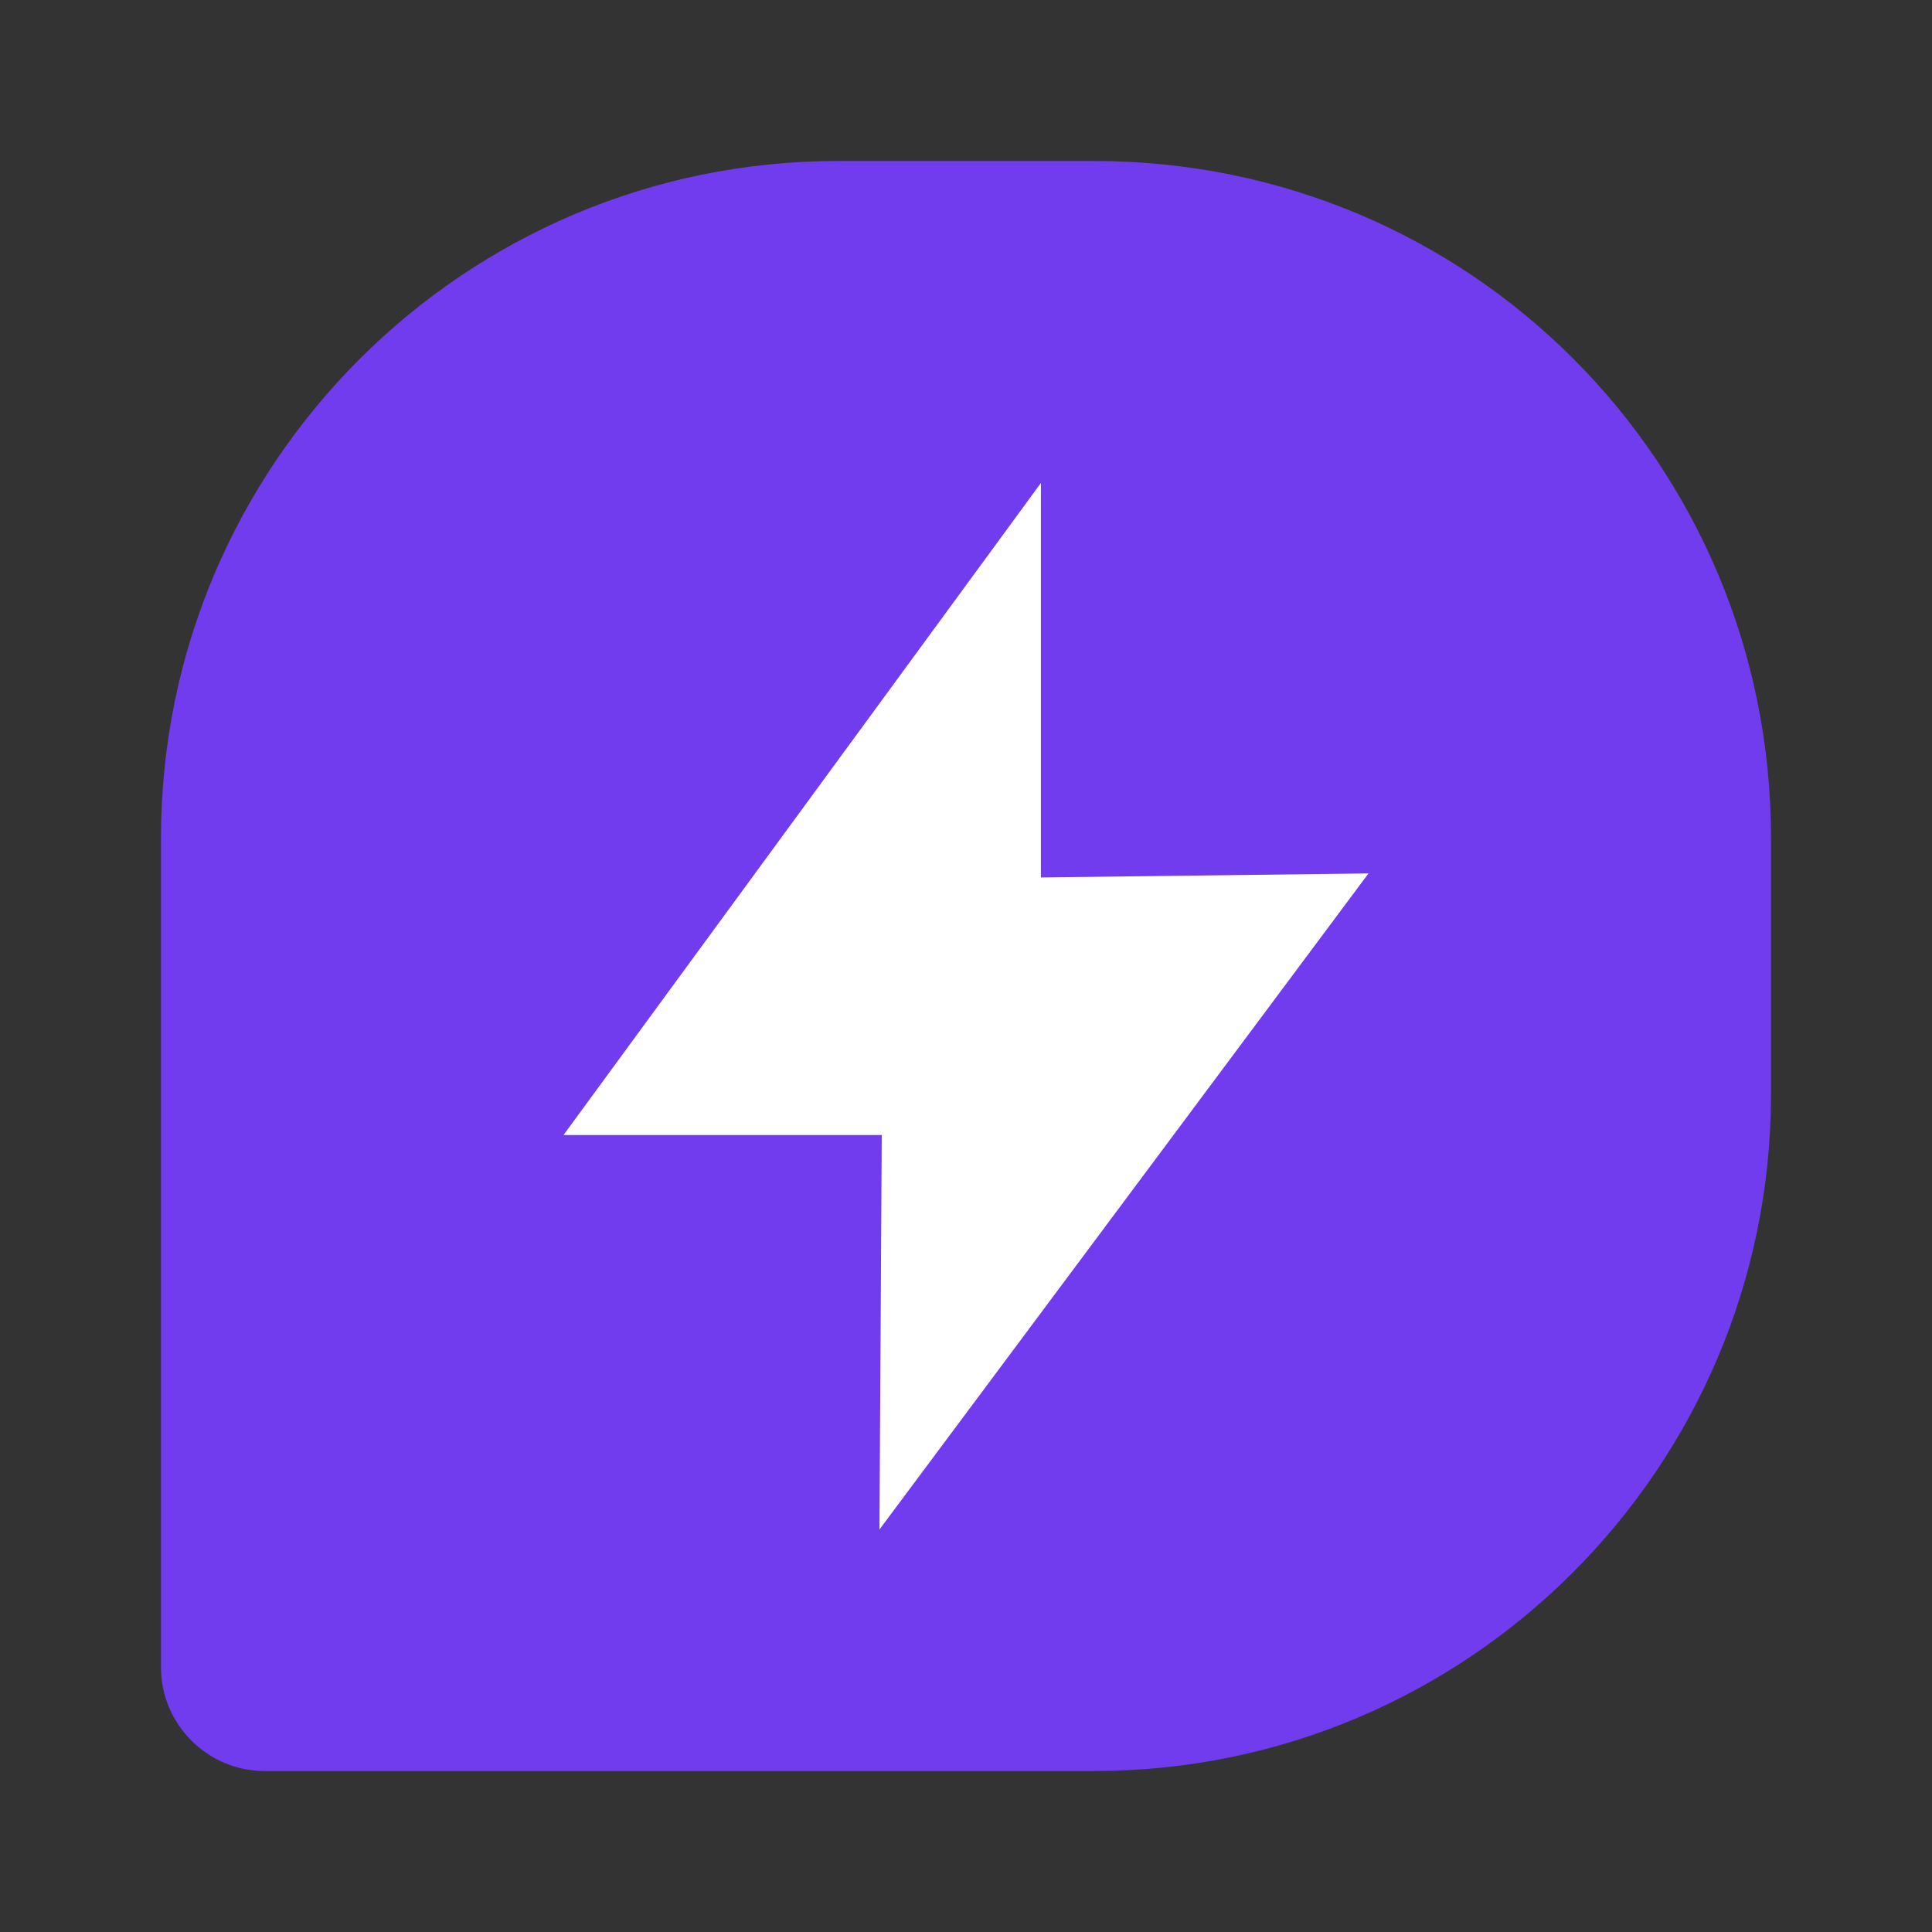
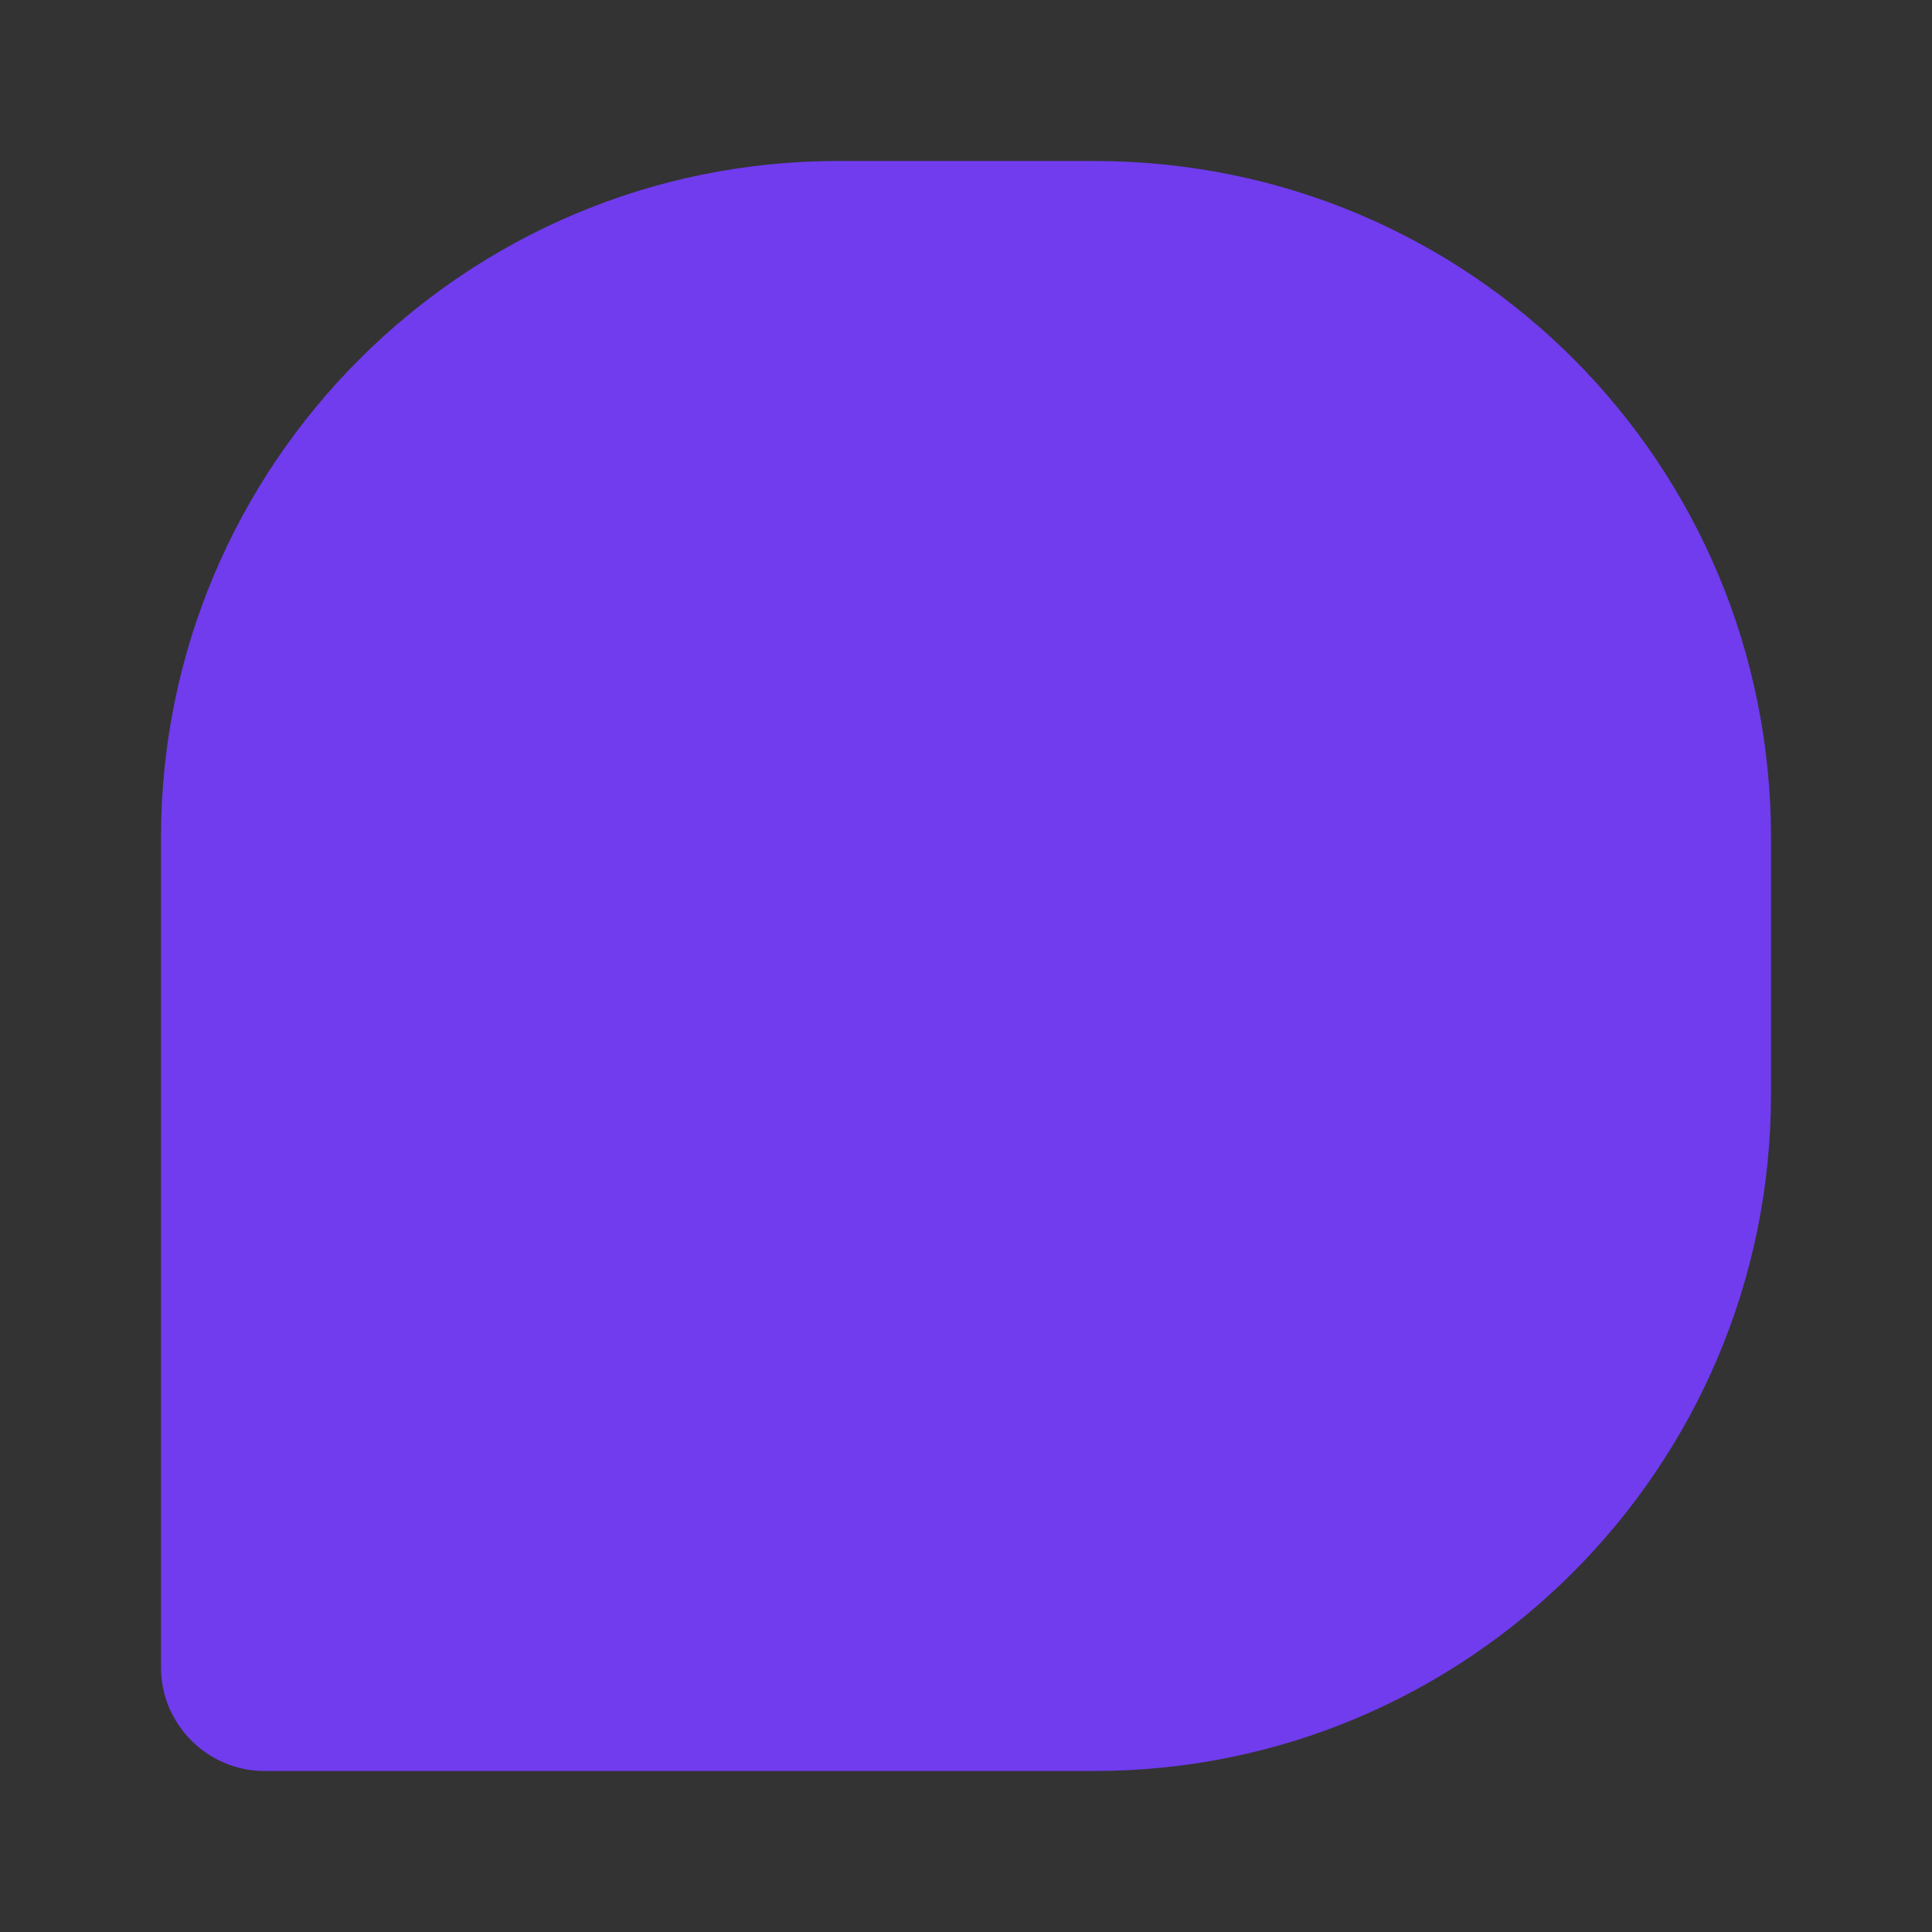
<svg xmlns="http://www.w3.org/2000/svg" width="48" height="48" viewBox="0 0 48 48" fill="none">
  <rect x="0" y="0" width="48" height="48" fill="#333333" stroke="none" />
  <path d="M27.188 4H20.812C11.536 4 4 11.536 4 20.812V41.433C4 42.84 5.159 44 6.567 44H27.188C36.464 44 44 36.464 44 27.188V20.812C44 11.536 36.547 4 27.188 4Z" fill="#703CEE" />
-   <path d="M25.861 12L14 28.2H21.907L21.85 38L34 21.7L25.861 21.8V12Z" fill="white" />
</svg>